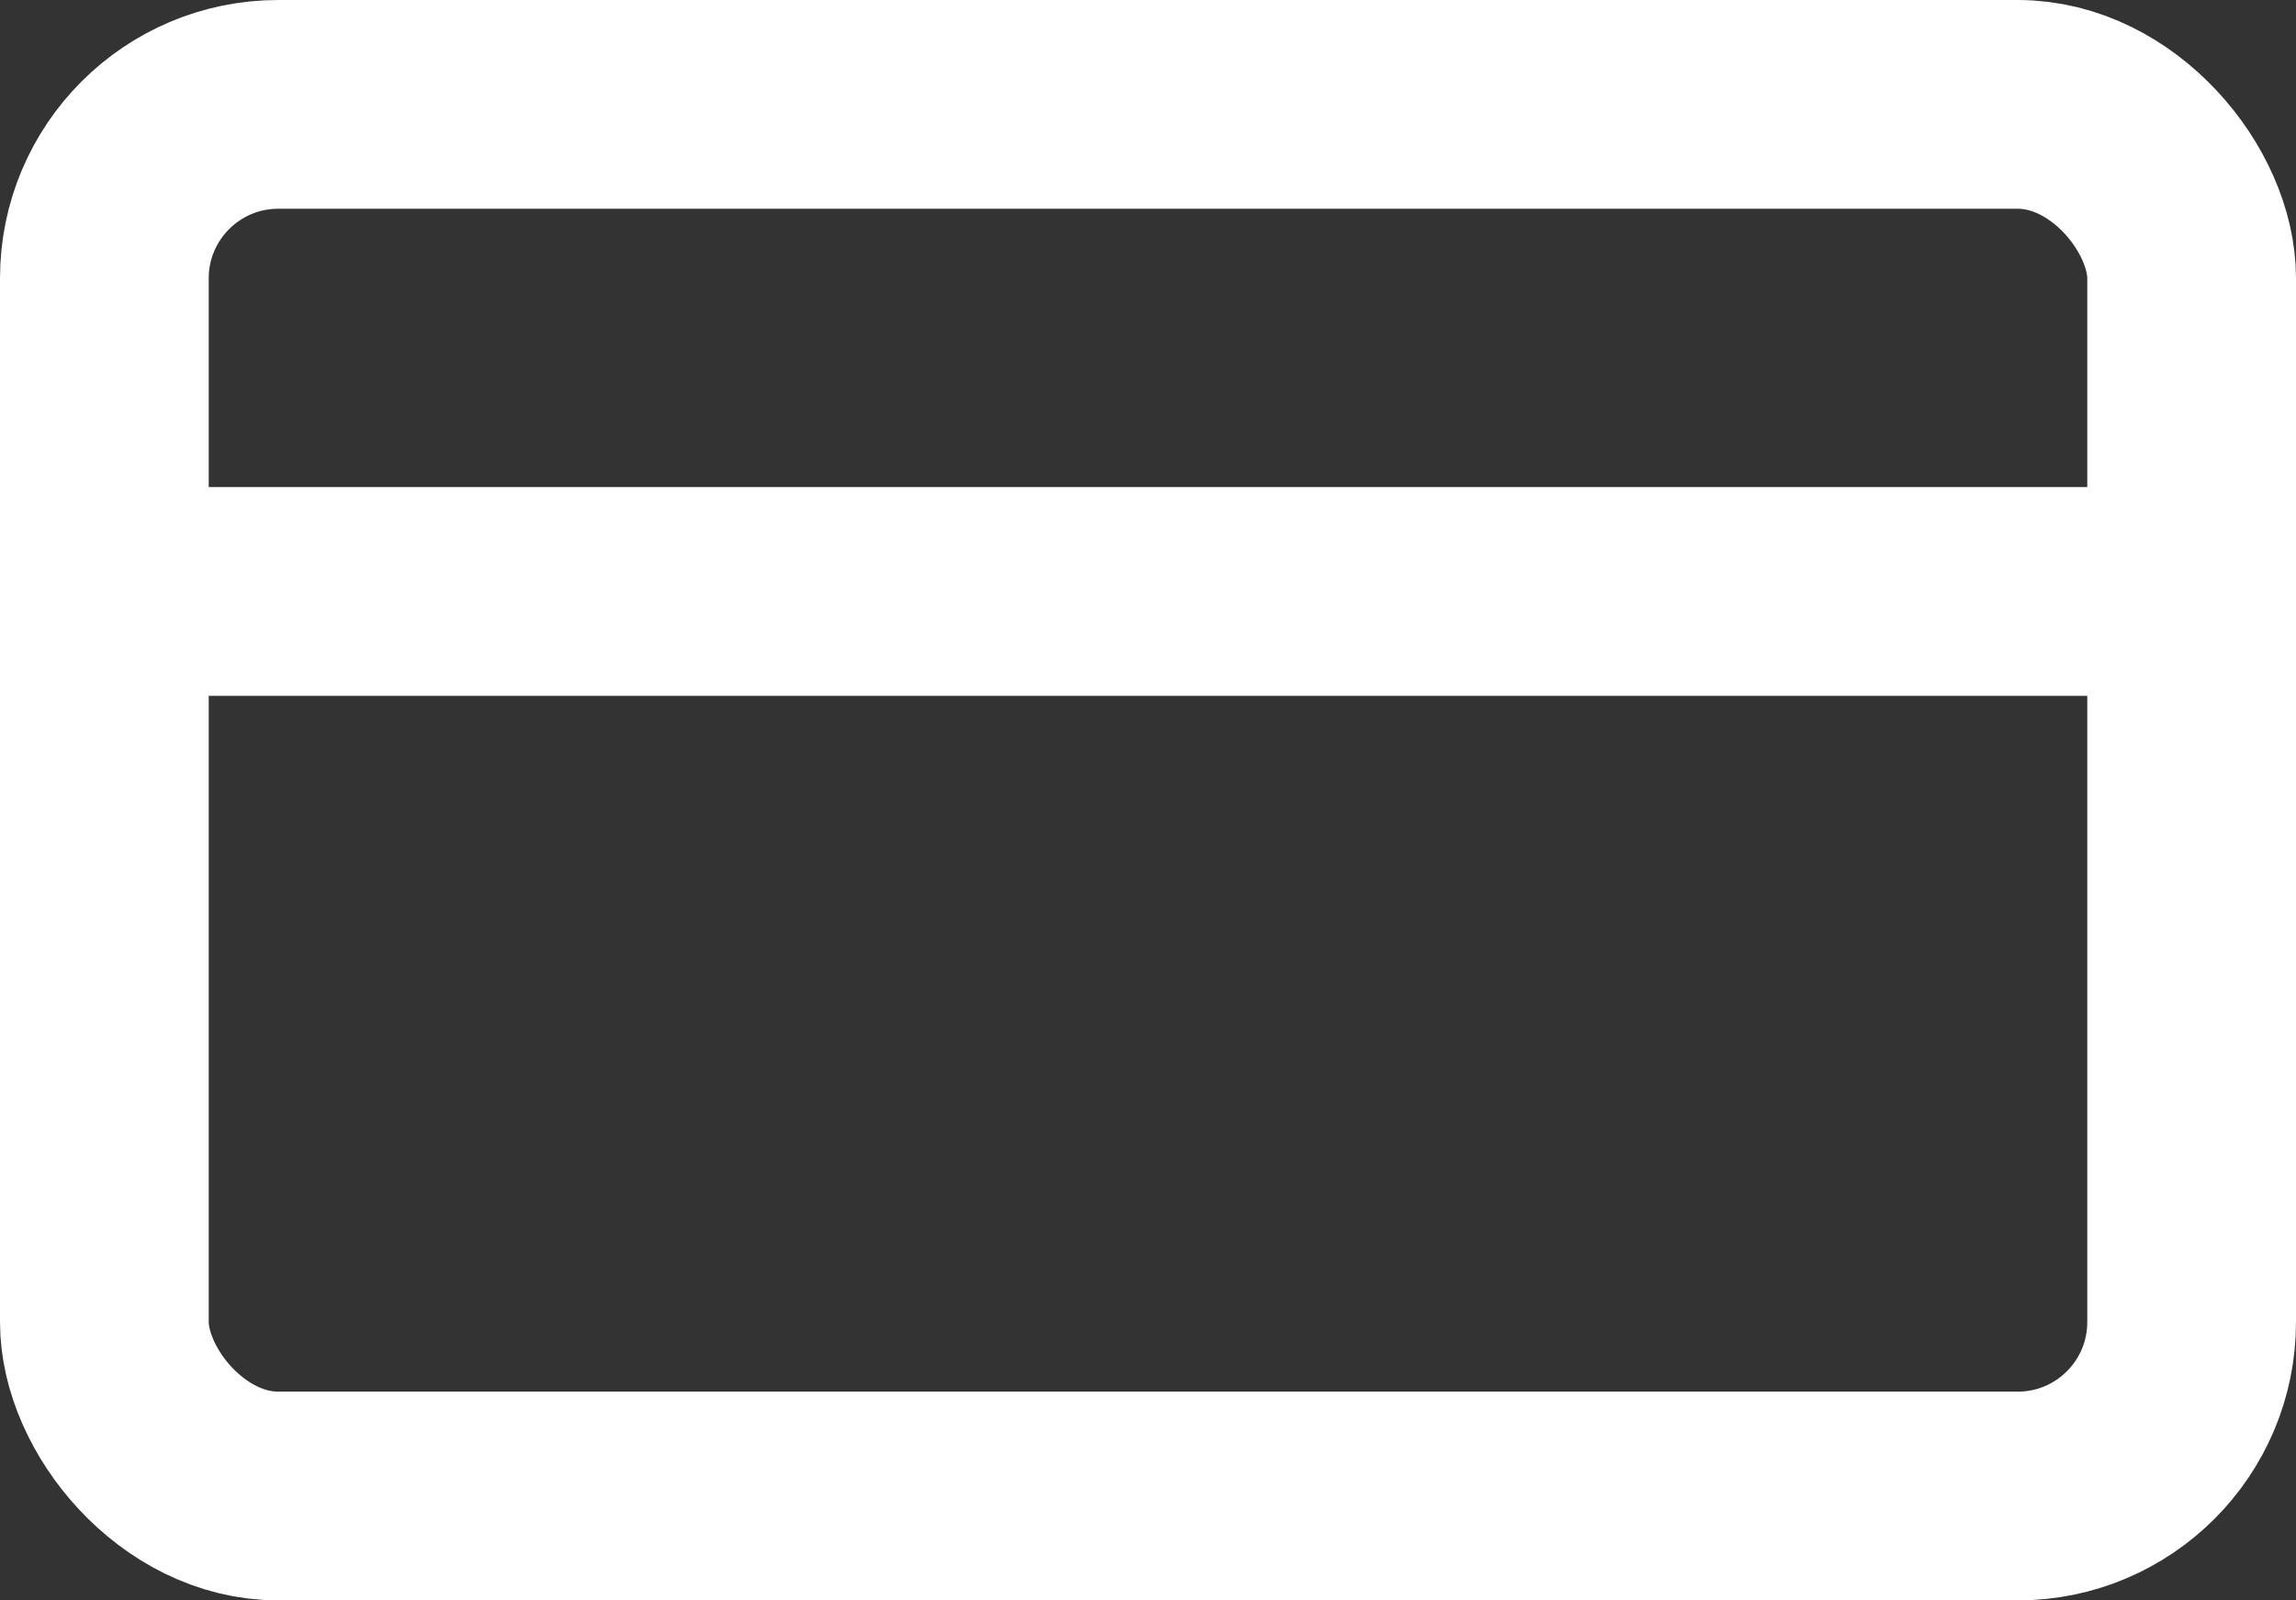
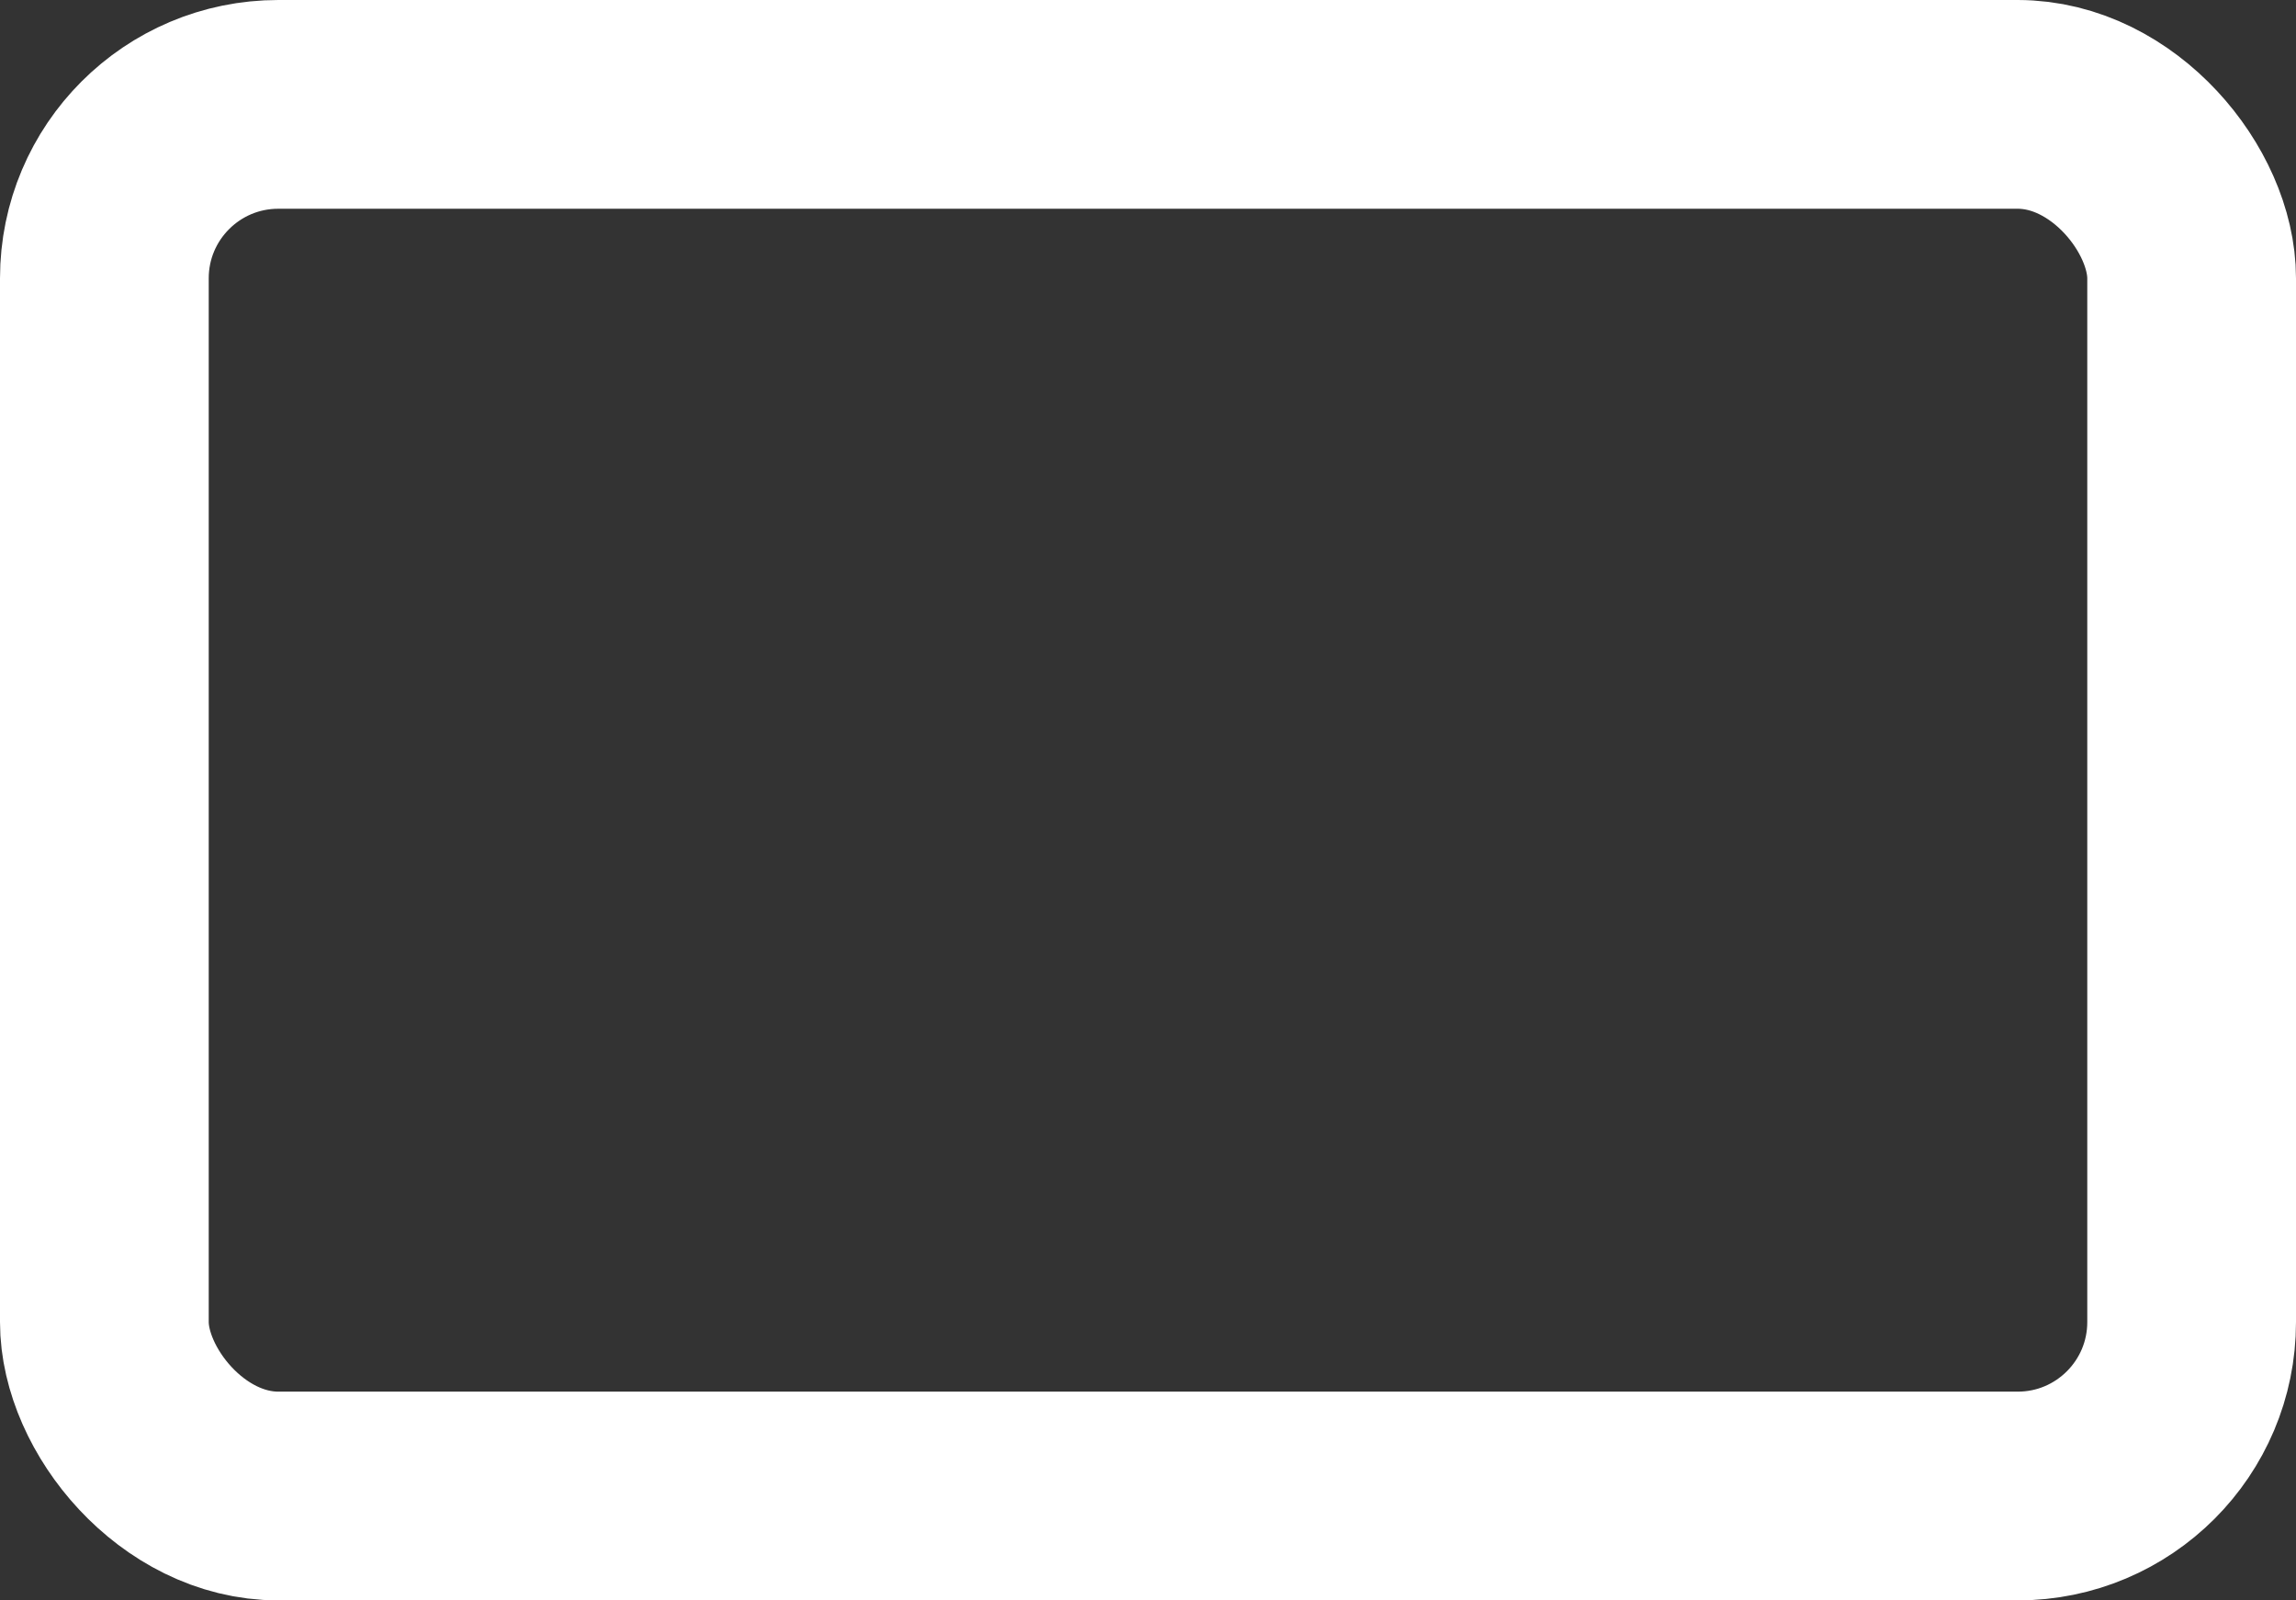
<svg xmlns="http://www.w3.org/2000/svg" id="Сгруппировать_20" data-name="Сгруппировать 20" width="33" height="23" viewBox="0 0 33 23">
  <rect x="0" y="0" width="33" height="23" fill="#333333" stroke="none" />
  <rect id="Прямоугольник_43" data-name="Прямоугольник 43" width="30" height="20" rx="2.5" transform="translate(1.5 1.5)" fill="none" stroke="#fff" stroke-linejoin="round" stroke-width="3" />
-   <line id="Линия_7" data-name="Линия 7" x2="33" transform="translate(0 8.5)" fill="none" stroke="#fff" stroke-width="3" />
</svg>